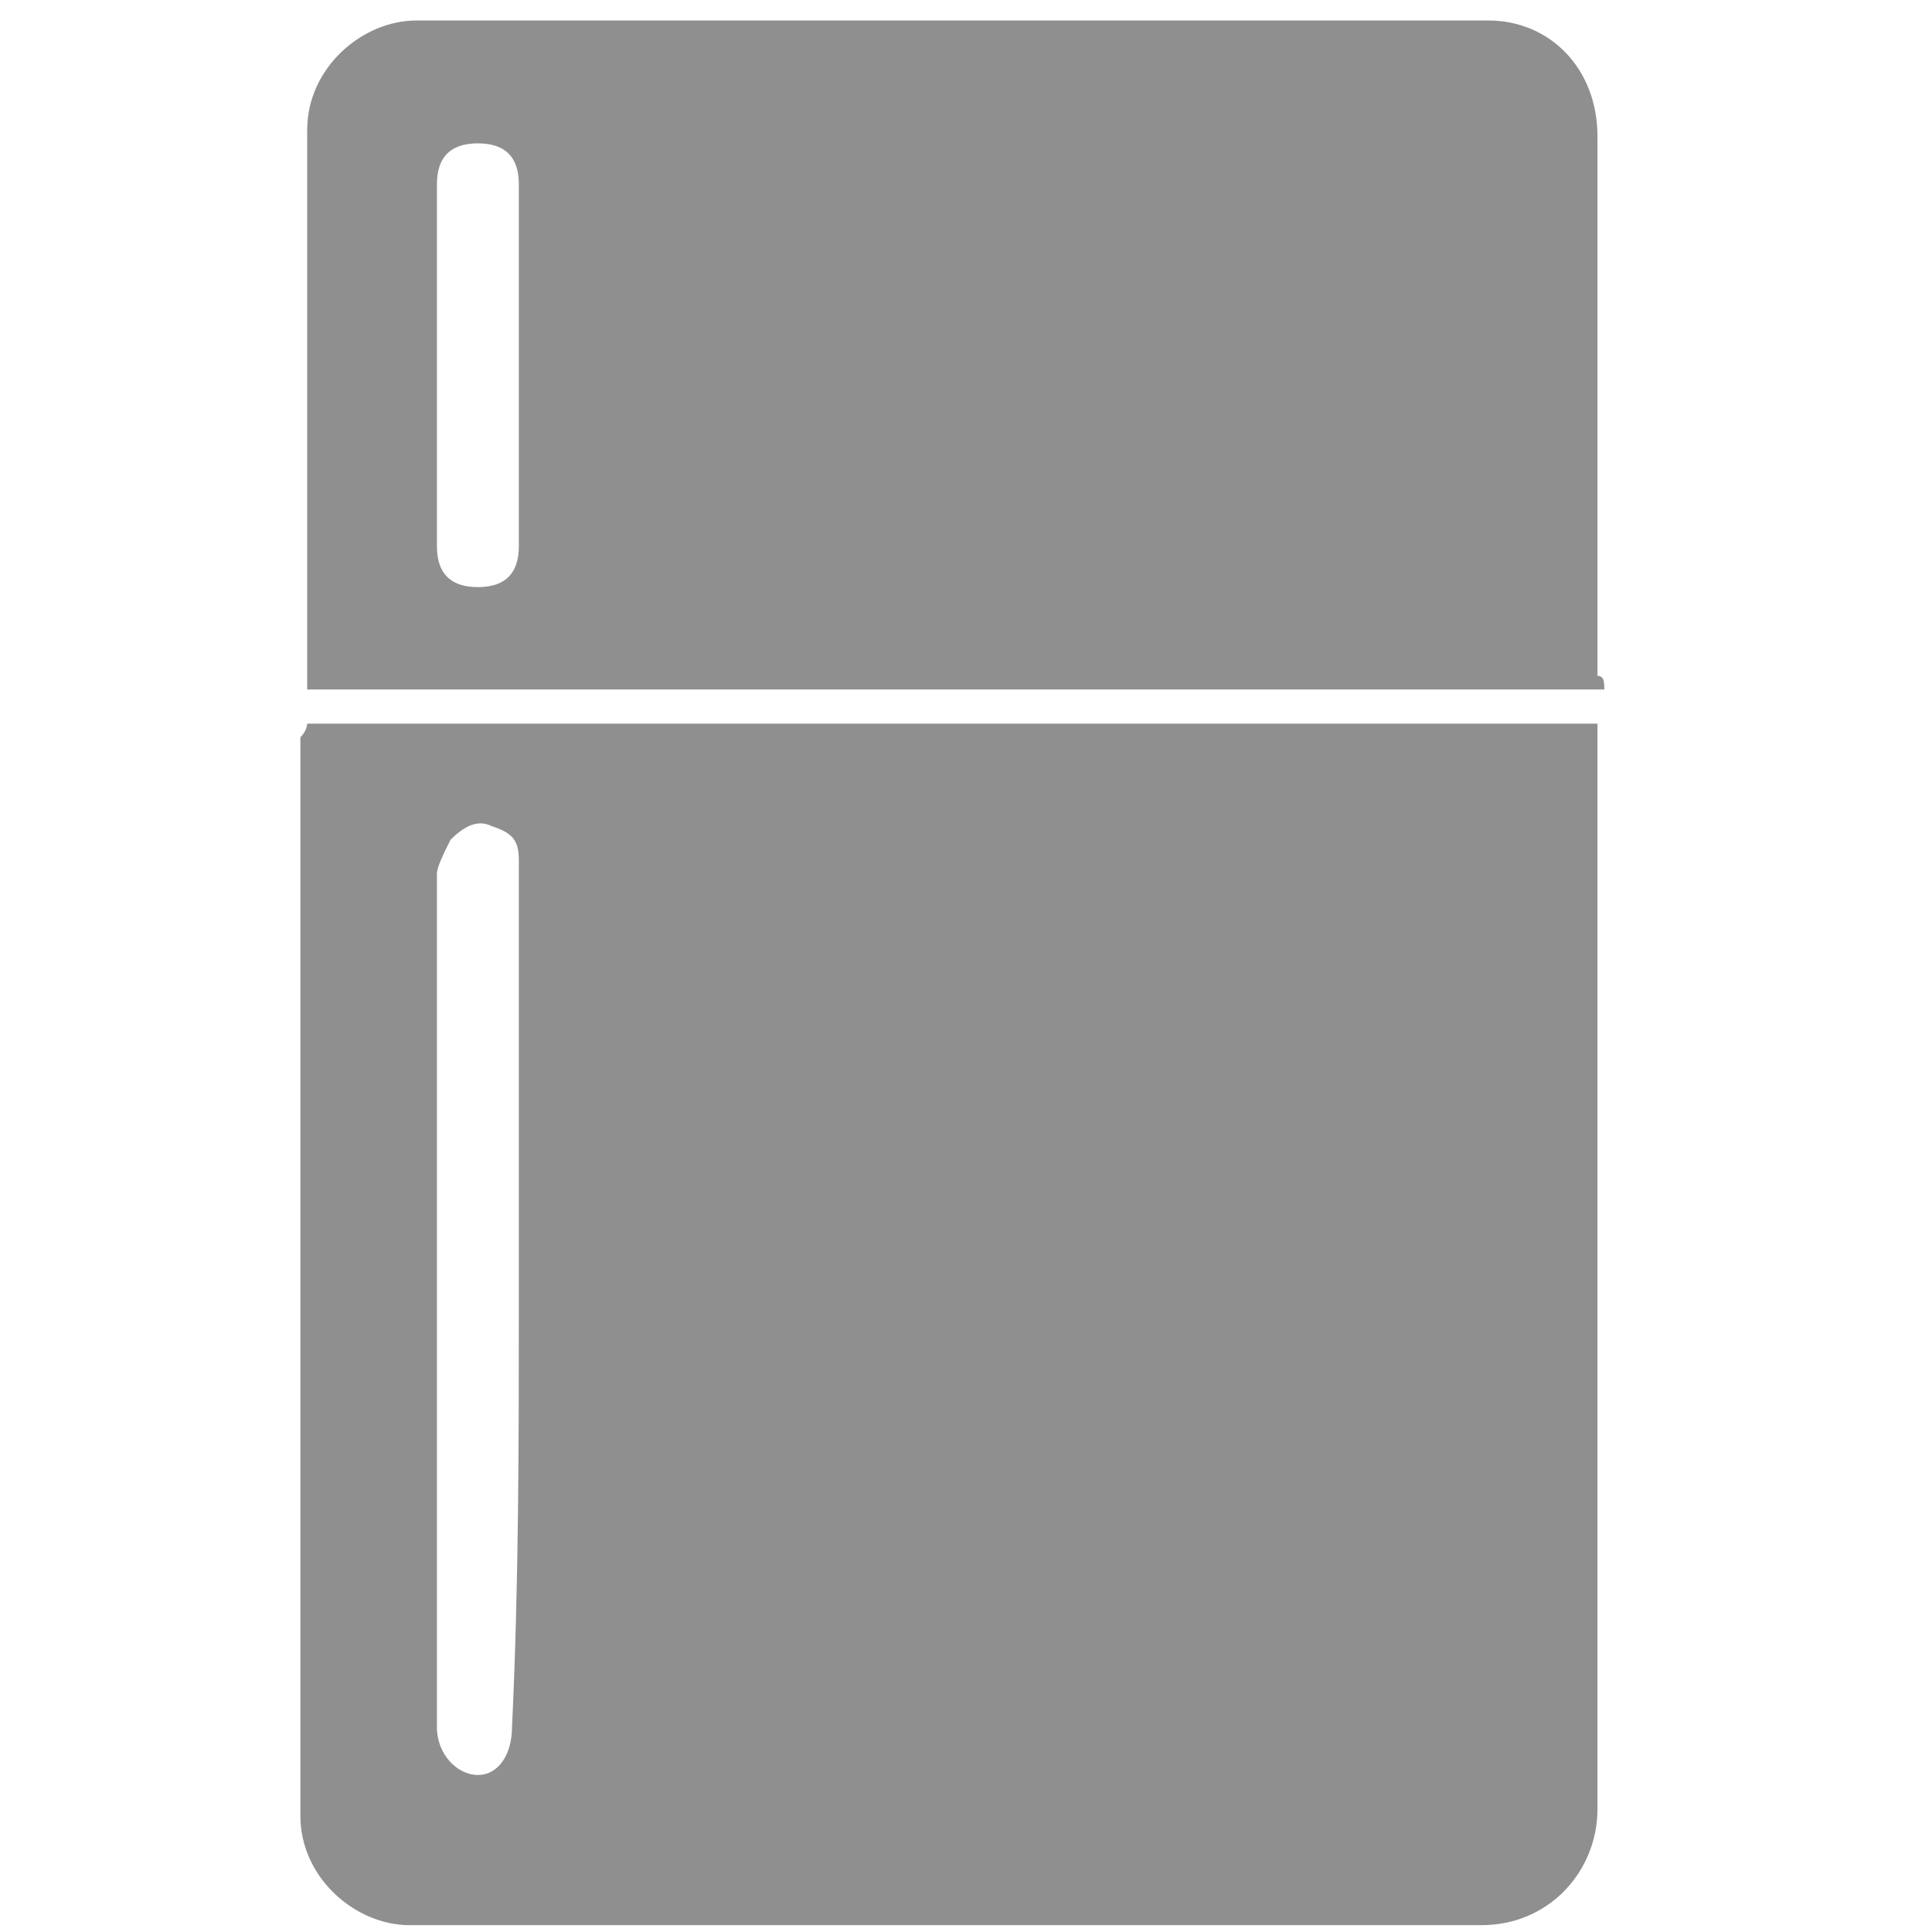
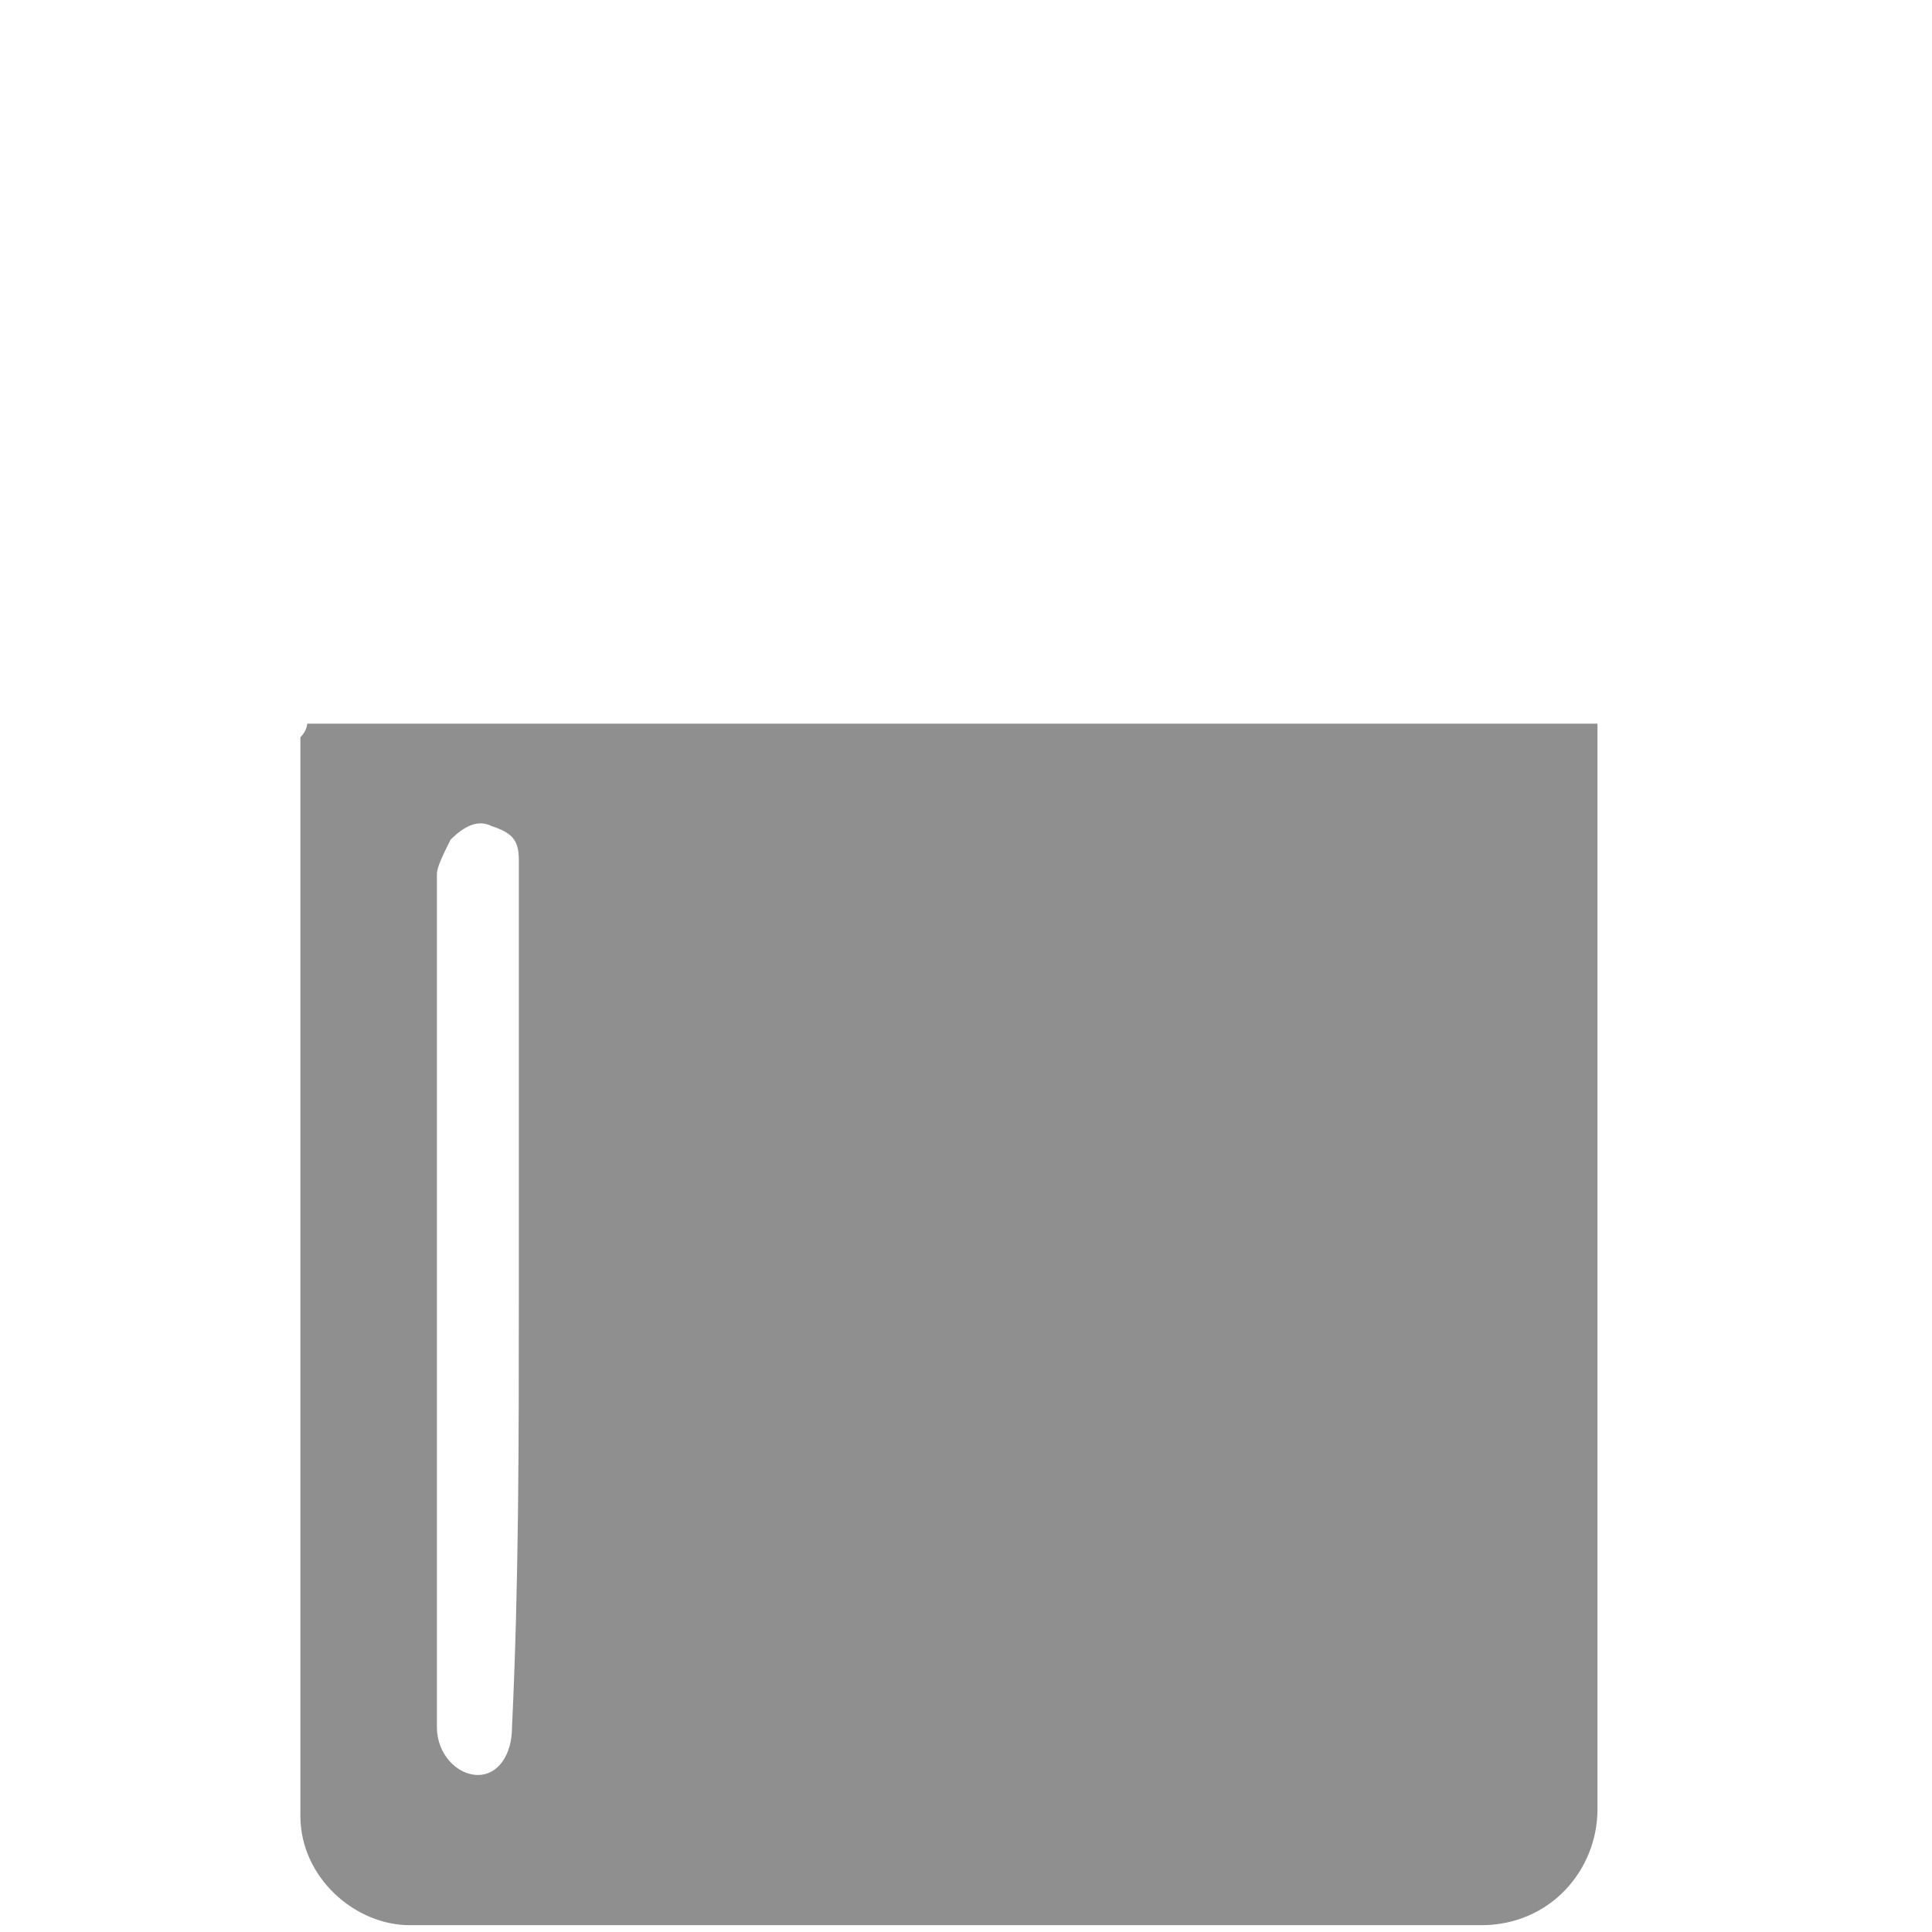
<svg xmlns="http://www.w3.org/2000/svg" version="1.1" id="Layer_1" x="0px" y="0px" viewBox="0 0 28.3 28.3" style="enable-background:new 0 0 28.3 28.3;" xml:space="preserve">
  <style type="text/css">
	.st0{fill:#8F8F8F;}
</style>
  <g id="Layer_3">
</g>
  <g>
    <path class="st0" d="M4.5,10.6c6.3,0,12.6,0,18.9,0c0,0.1,0,0.2,0,0.3c0,5.2,0,10.4,0,15.6c0,0.9-0.7,1.7-1.7,1.7   c-5.2,0-10.5,0-15.7,0c-0.8,0-1.6-0.7-1.6-1.6c0-5.3,0-10.6,0-15.8C4.5,10.7,4.5,10.6,4.5,10.6z M7.6,19c0-2.1,0-4.3,0-6.4   c0-0.3-0.1-0.4-0.4-0.5c-0.2-0.1-0.4,0-0.6,0.2c-0.1,0.2-0.2,0.4-0.2,0.5c0,1.7,0,3.4,0,5.1c0,2.5,0,4.9,0,7.4   c0,0.4,0.3,0.7,0.6,0.7c0.3,0,0.5-0.3,0.5-0.7C7.6,23.2,7.6,21.1,7.6,19z" />
-     <path class="st0" d="M23.5,10.1c-6.3,0-12.6,0-19,0c0-0.1,0-0.2,0-0.3c0-2.6,0-5.2,0-7.9c0-0.9,0.8-1.6,1.6-1.6   c5.2,0,10.5,0,15.7,0c0.9,0,1.6,0.7,1.6,1.7c0,2.6,0,5.2,0,7.9C23.5,9.9,23.5,10,23.5,10.1z M7.6,5.4c0-0.9,0-1.8,0-2.7   c0-0.4-0.2-0.6-0.6-0.6c-0.4,0-0.6,0.2-0.6,0.6c0,1.8,0,3.6,0,5.3c0,0.4,0.2,0.6,0.6,0.6c0.4,0,0.6-0.2,0.6-0.6   C7.6,7.1,7.6,6.3,7.6,5.4z" />
  </g>
</svg>